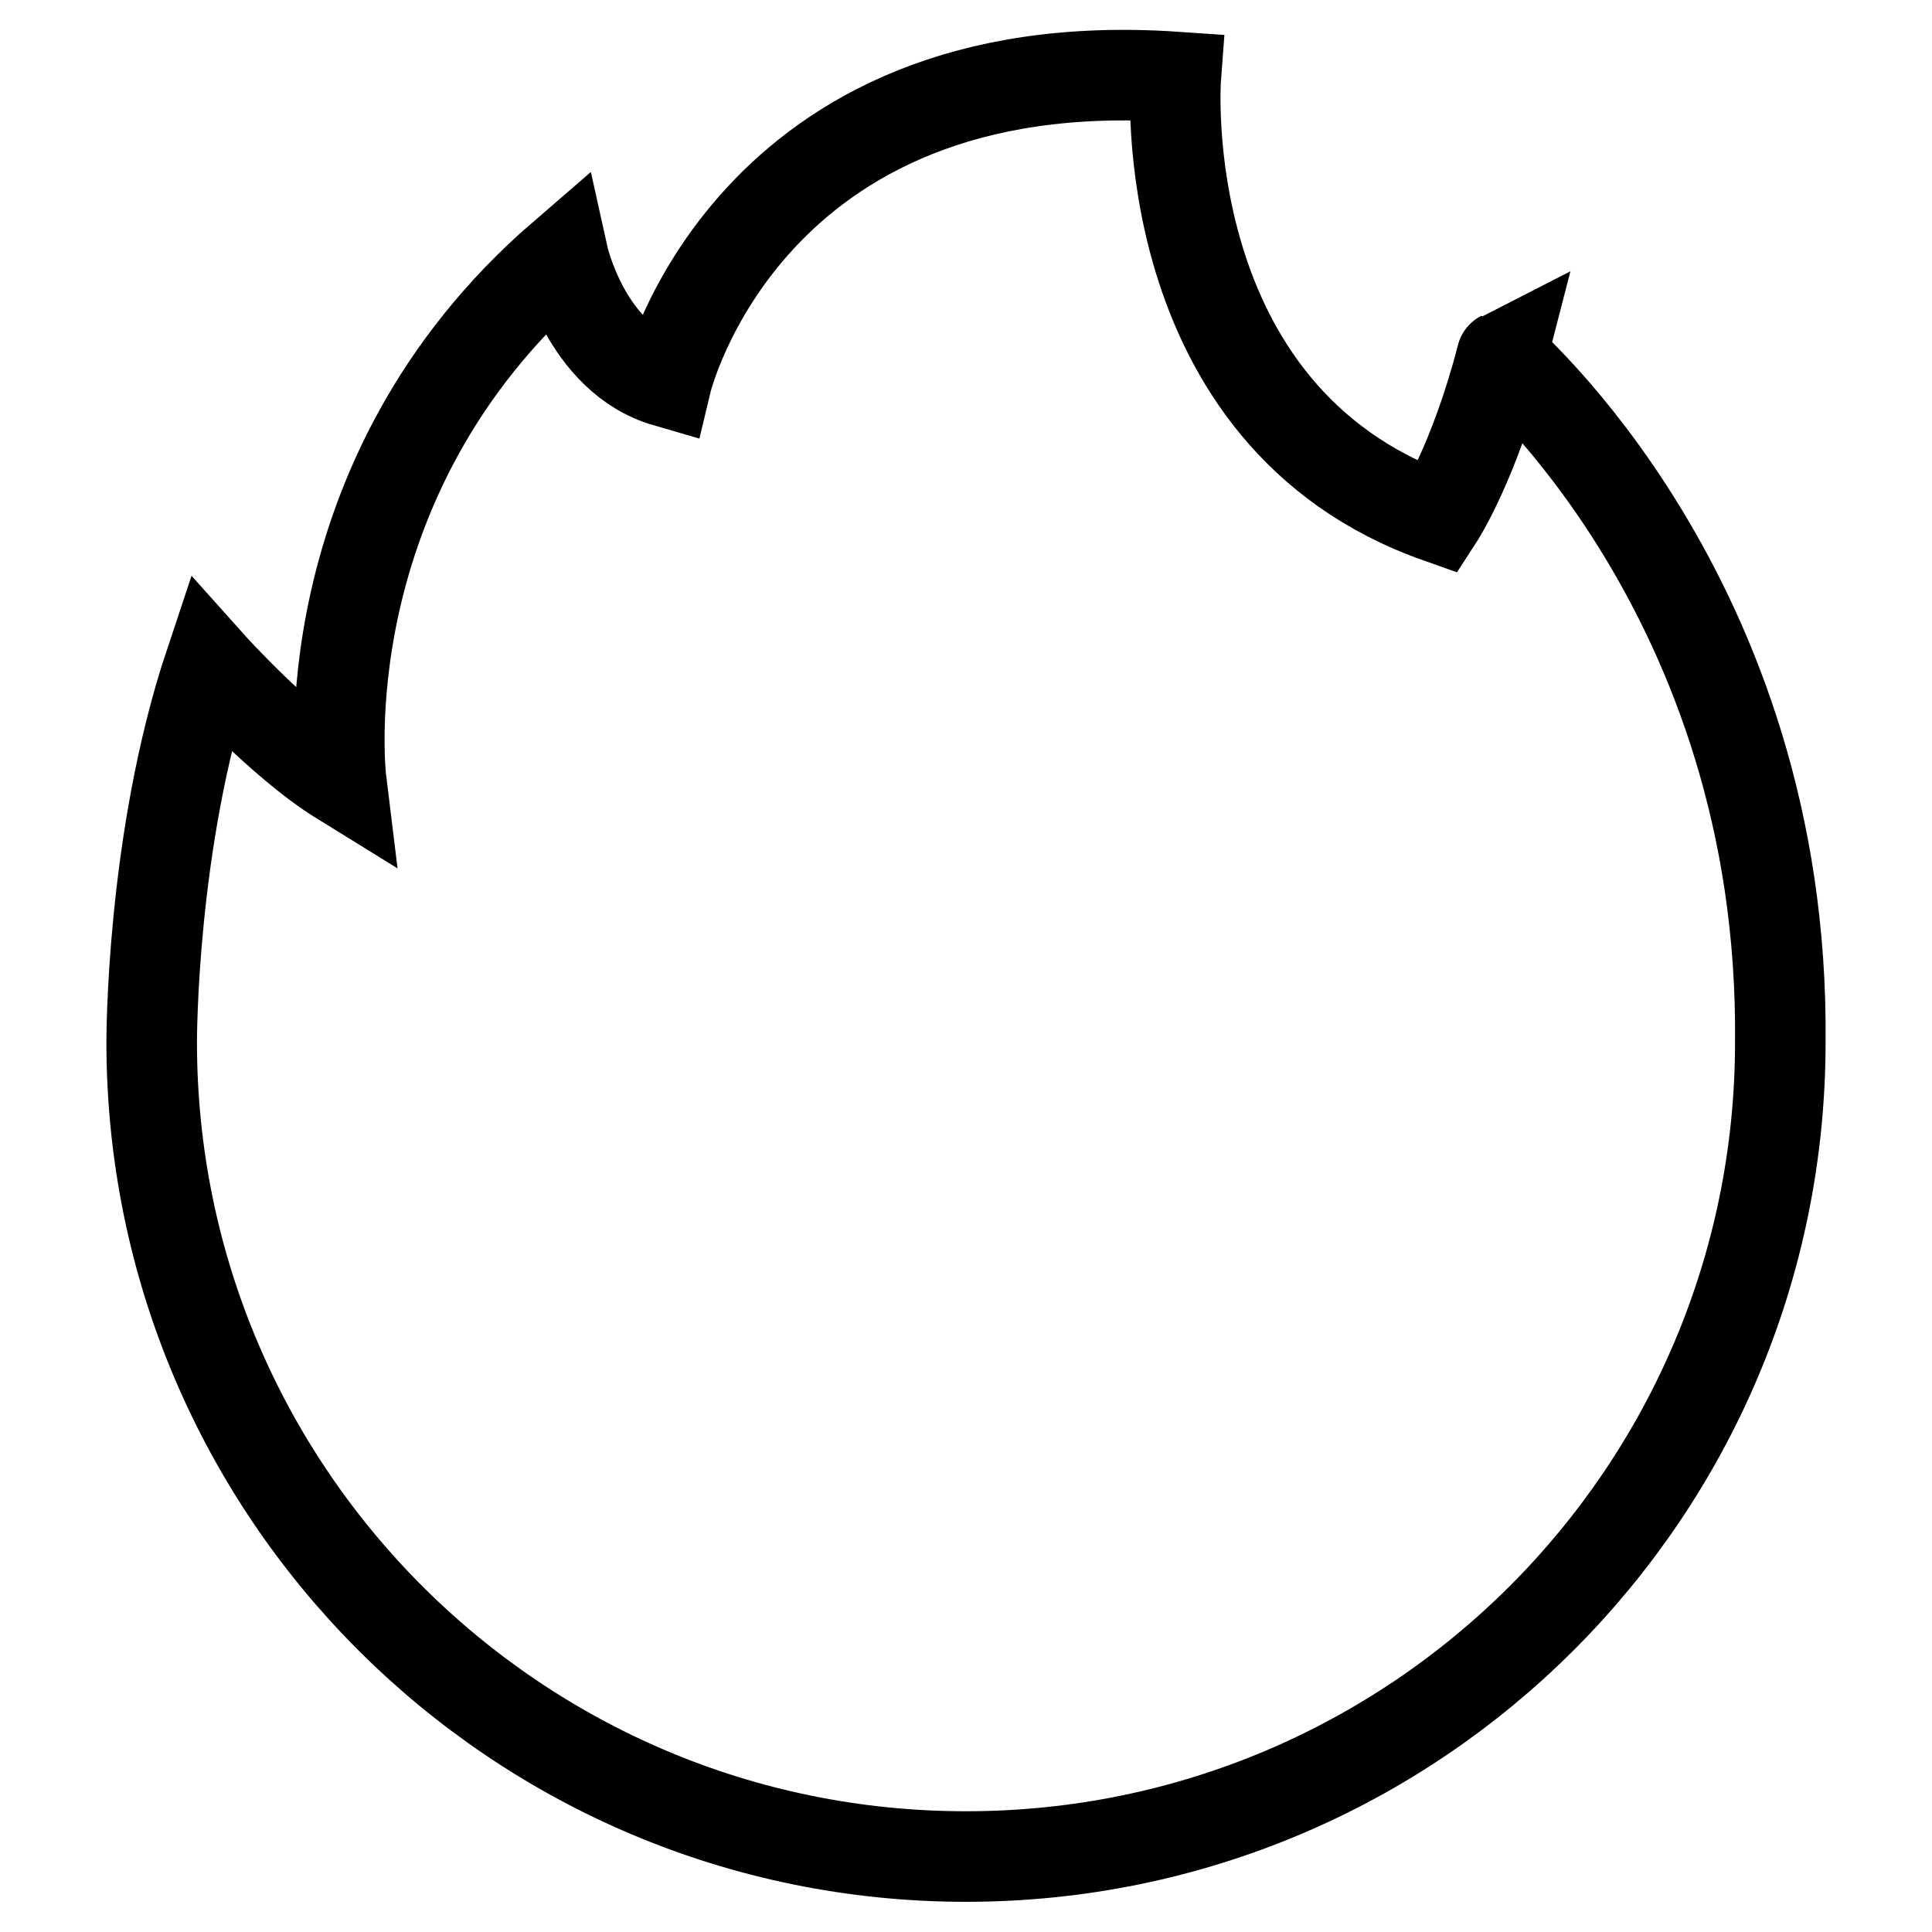
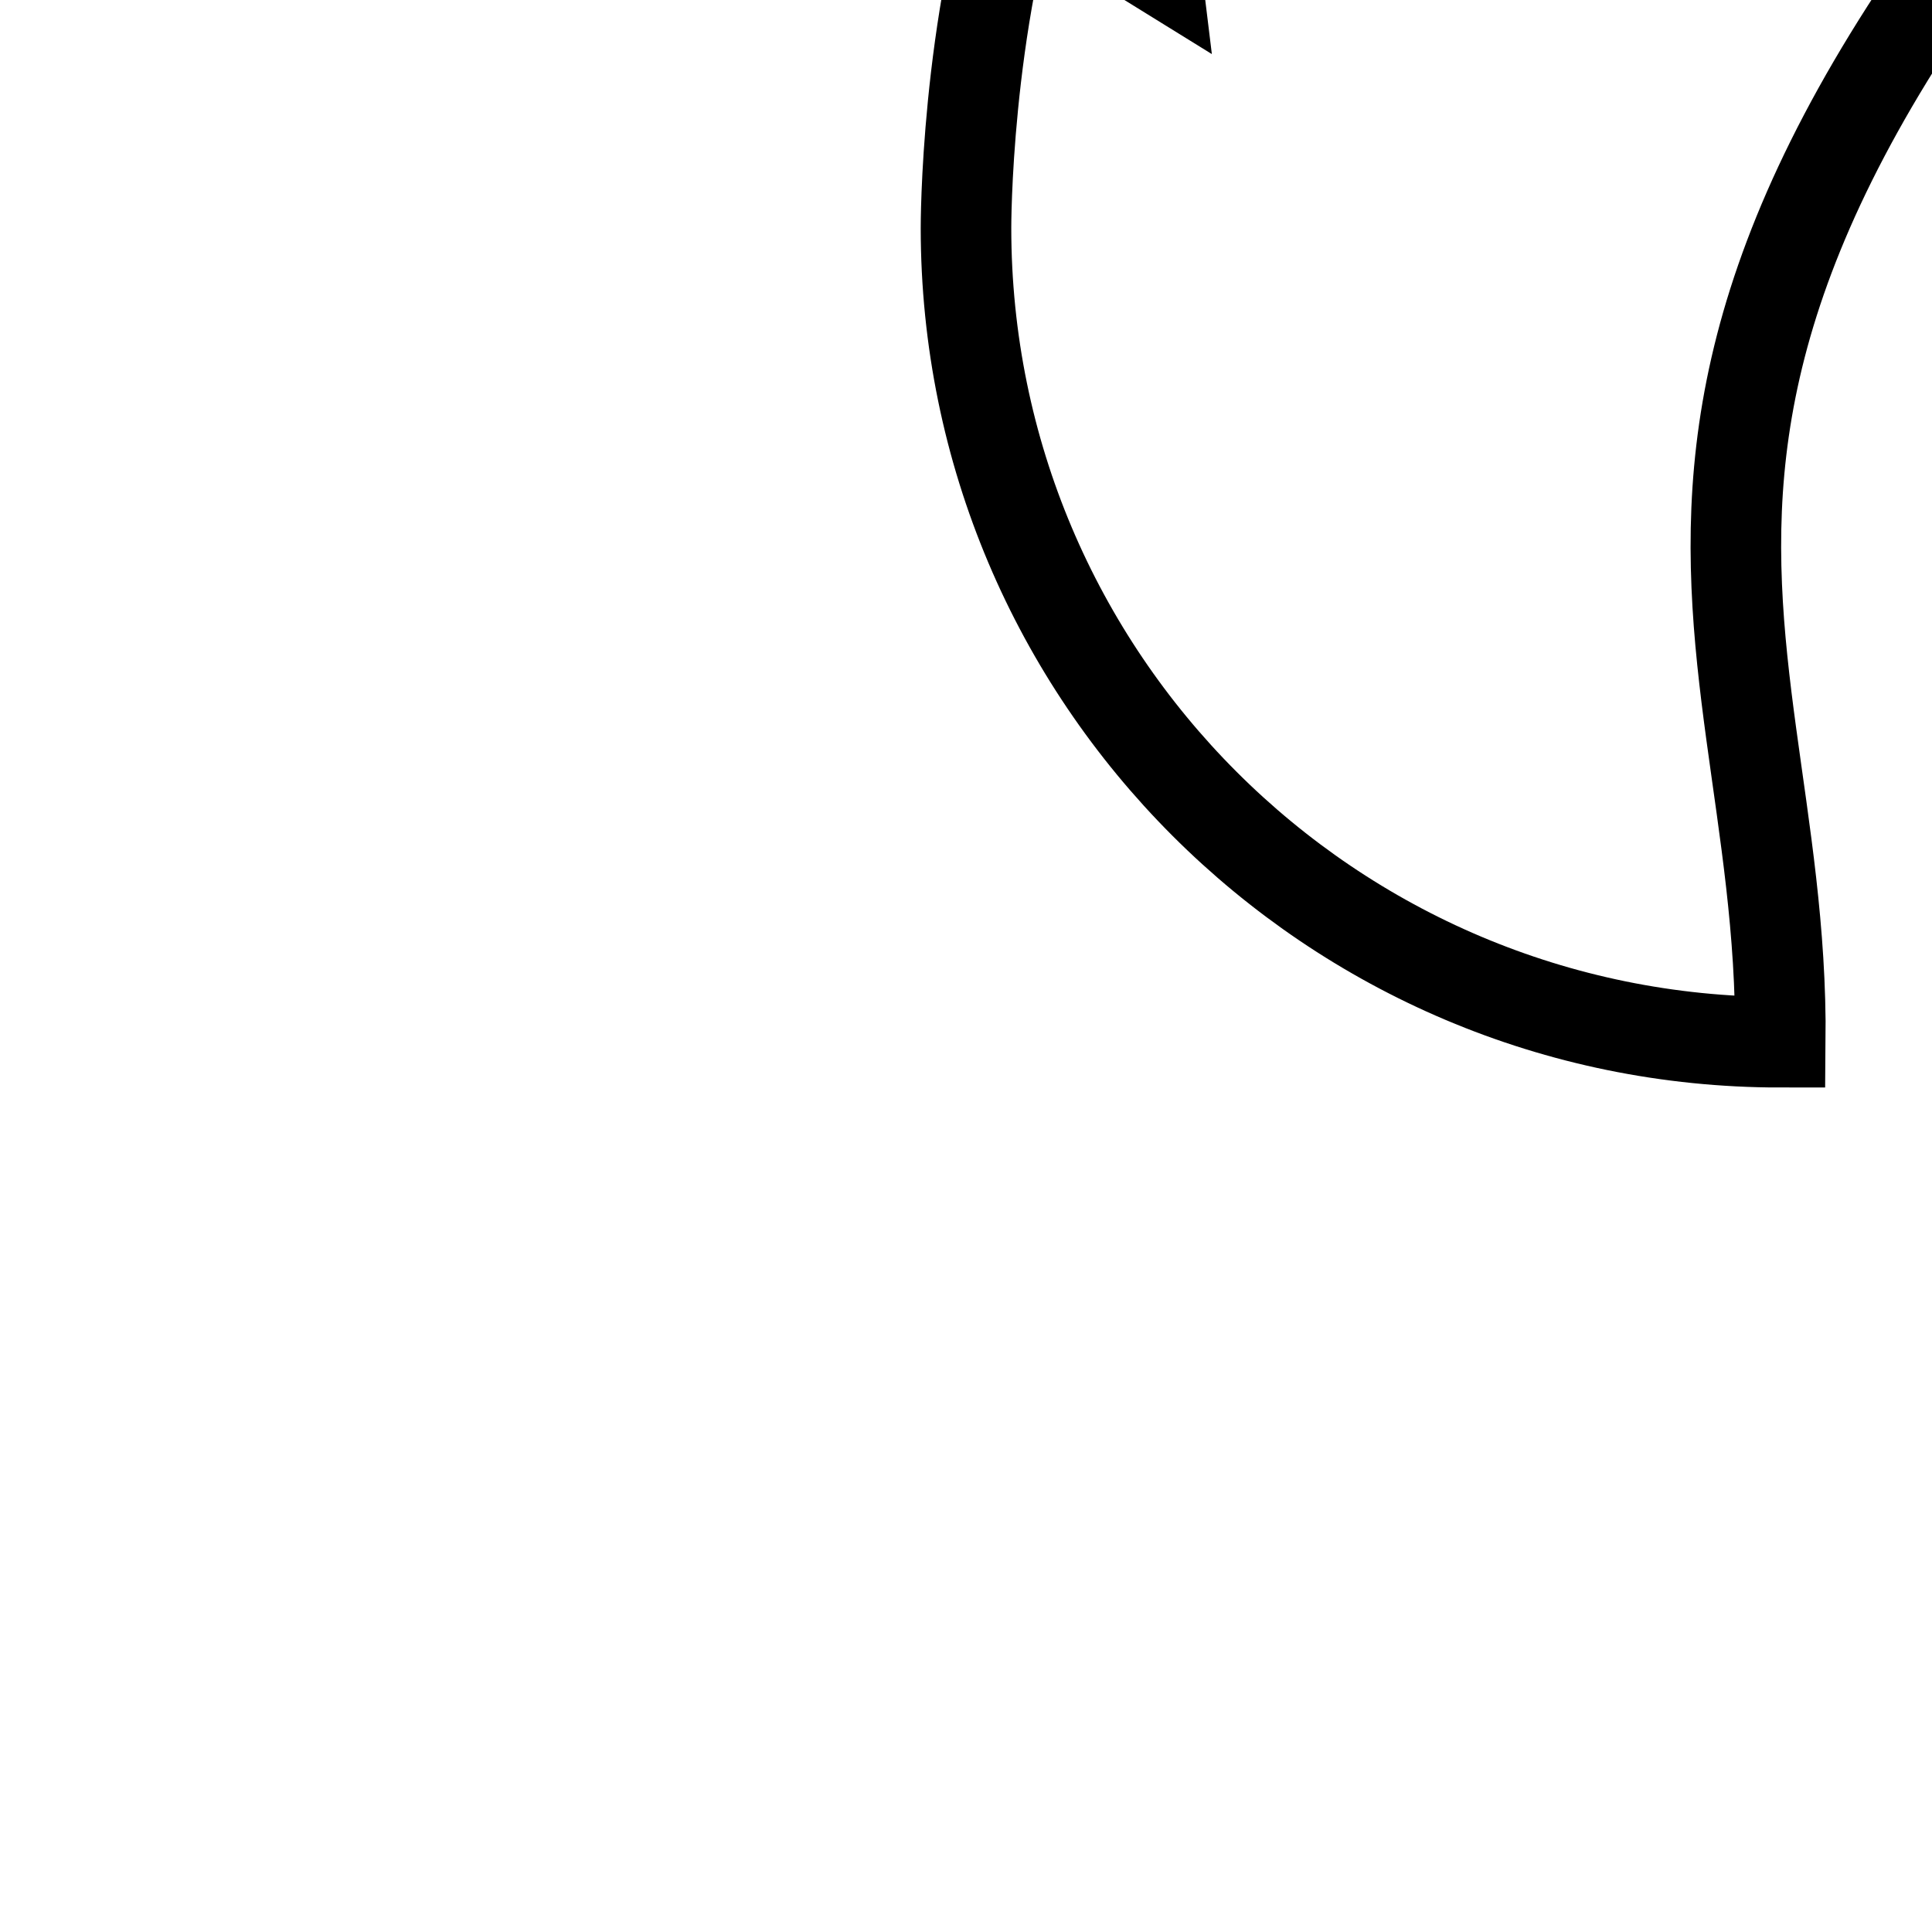
<svg xmlns="http://www.w3.org/2000/svg" version="1.1" x="0px" y="0px" viewBox="0 0 256 256" enable-background="new 0 0 256 256" xml:space="preserve">
  <g>
-     <path stroke-width="12" fill-opacity="0" stroke="#000000" d="M235.9,138.1c0,59.6-48.3,107.9-107.9,107.9c-59.6,0-107.9-48.3-107.9-107.9c0,0,0,0,0,0 s-0.1-26.7,7.7-50.1c0,0,9.3,10.4,17.4,15.4c0,0-4.9-39.9,29.4-69.5c0,0,3,13.6,13.7,16.7c0,0,10.6-44.3,67.5-40.4 c0,0-3.4,44.9,34.8,58.4c0,0,4.8-7.4,8.4-21.4C198.8,47.3,236.5,78.8,235.9,138.1z" />
+     <path stroke-width="12" fill-opacity="0" stroke="#000000" d="M235.9,138.1c-59.6,0-107.9-48.3-107.9-107.9c0,0,0,0,0,0 s-0.1-26.7,7.7-50.1c0,0,9.3,10.4,17.4,15.4c0,0-4.9-39.9,29.4-69.5c0,0,3,13.6,13.7,16.7c0,0,10.6-44.3,67.5-40.4 c0,0-3.4,44.9,34.8,58.4c0,0,4.8-7.4,8.4-21.4C198.8,47.3,236.5,78.8,235.9,138.1z" />
  </g>
</svg>